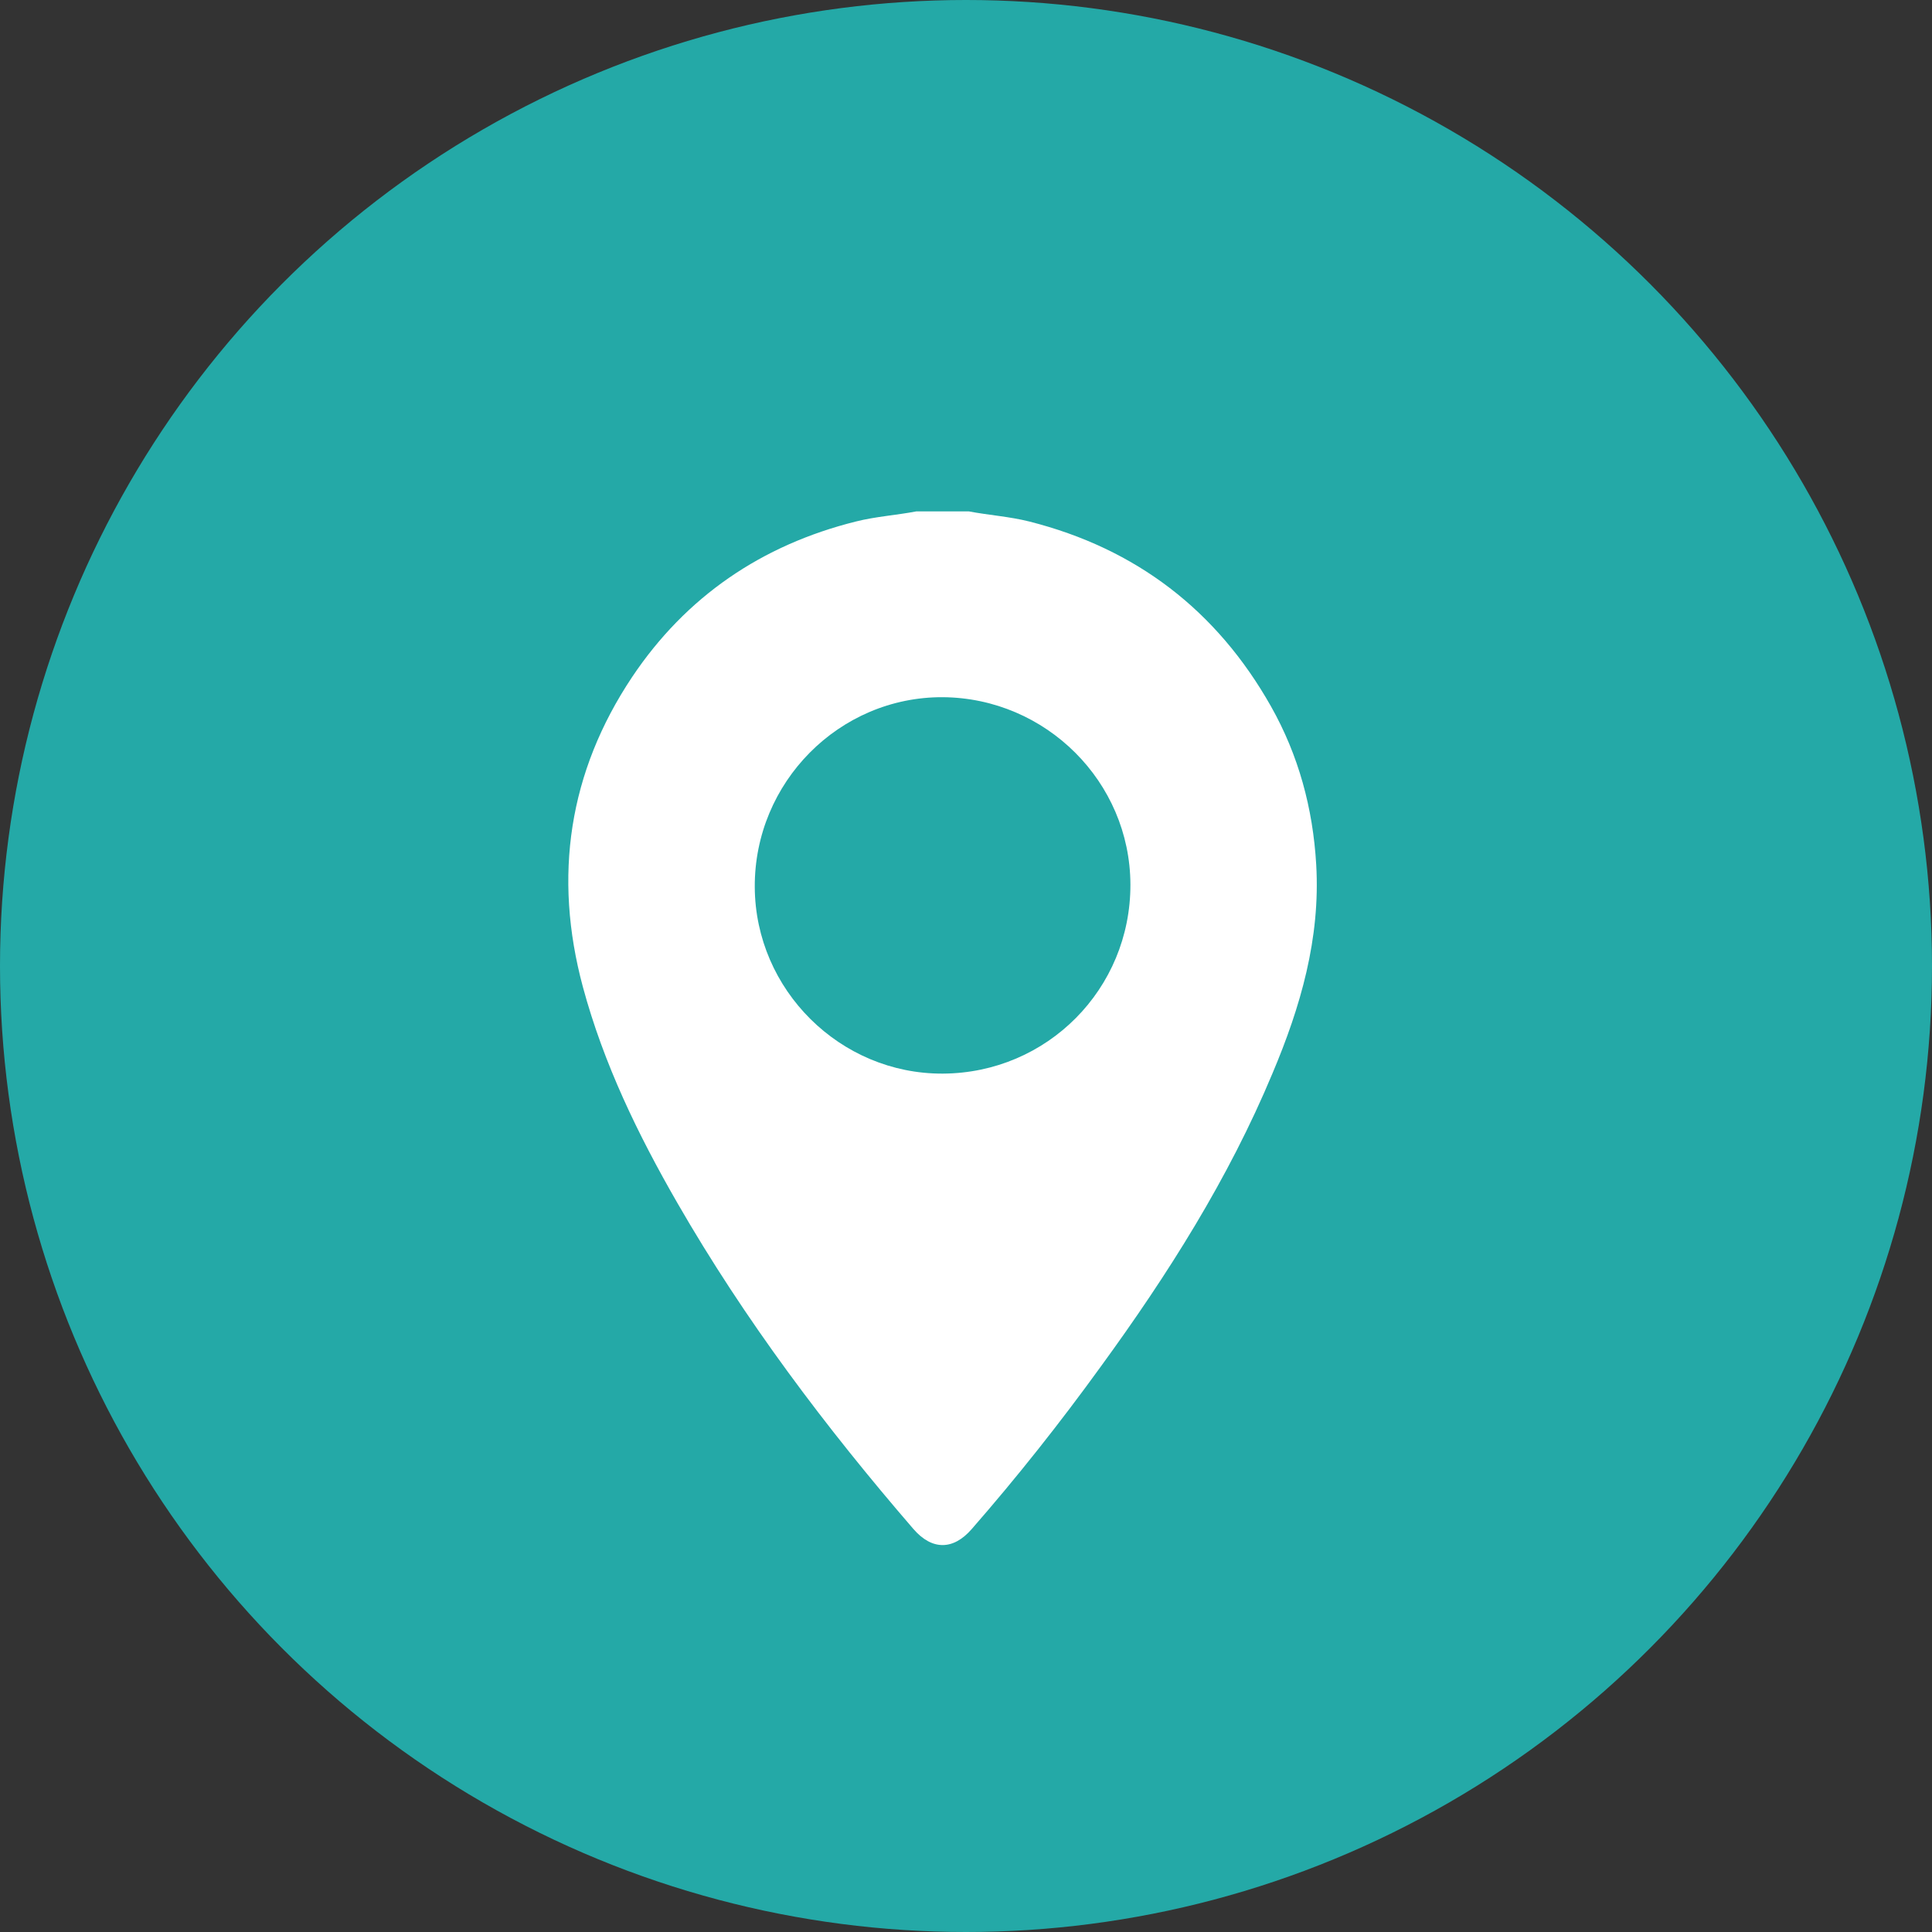
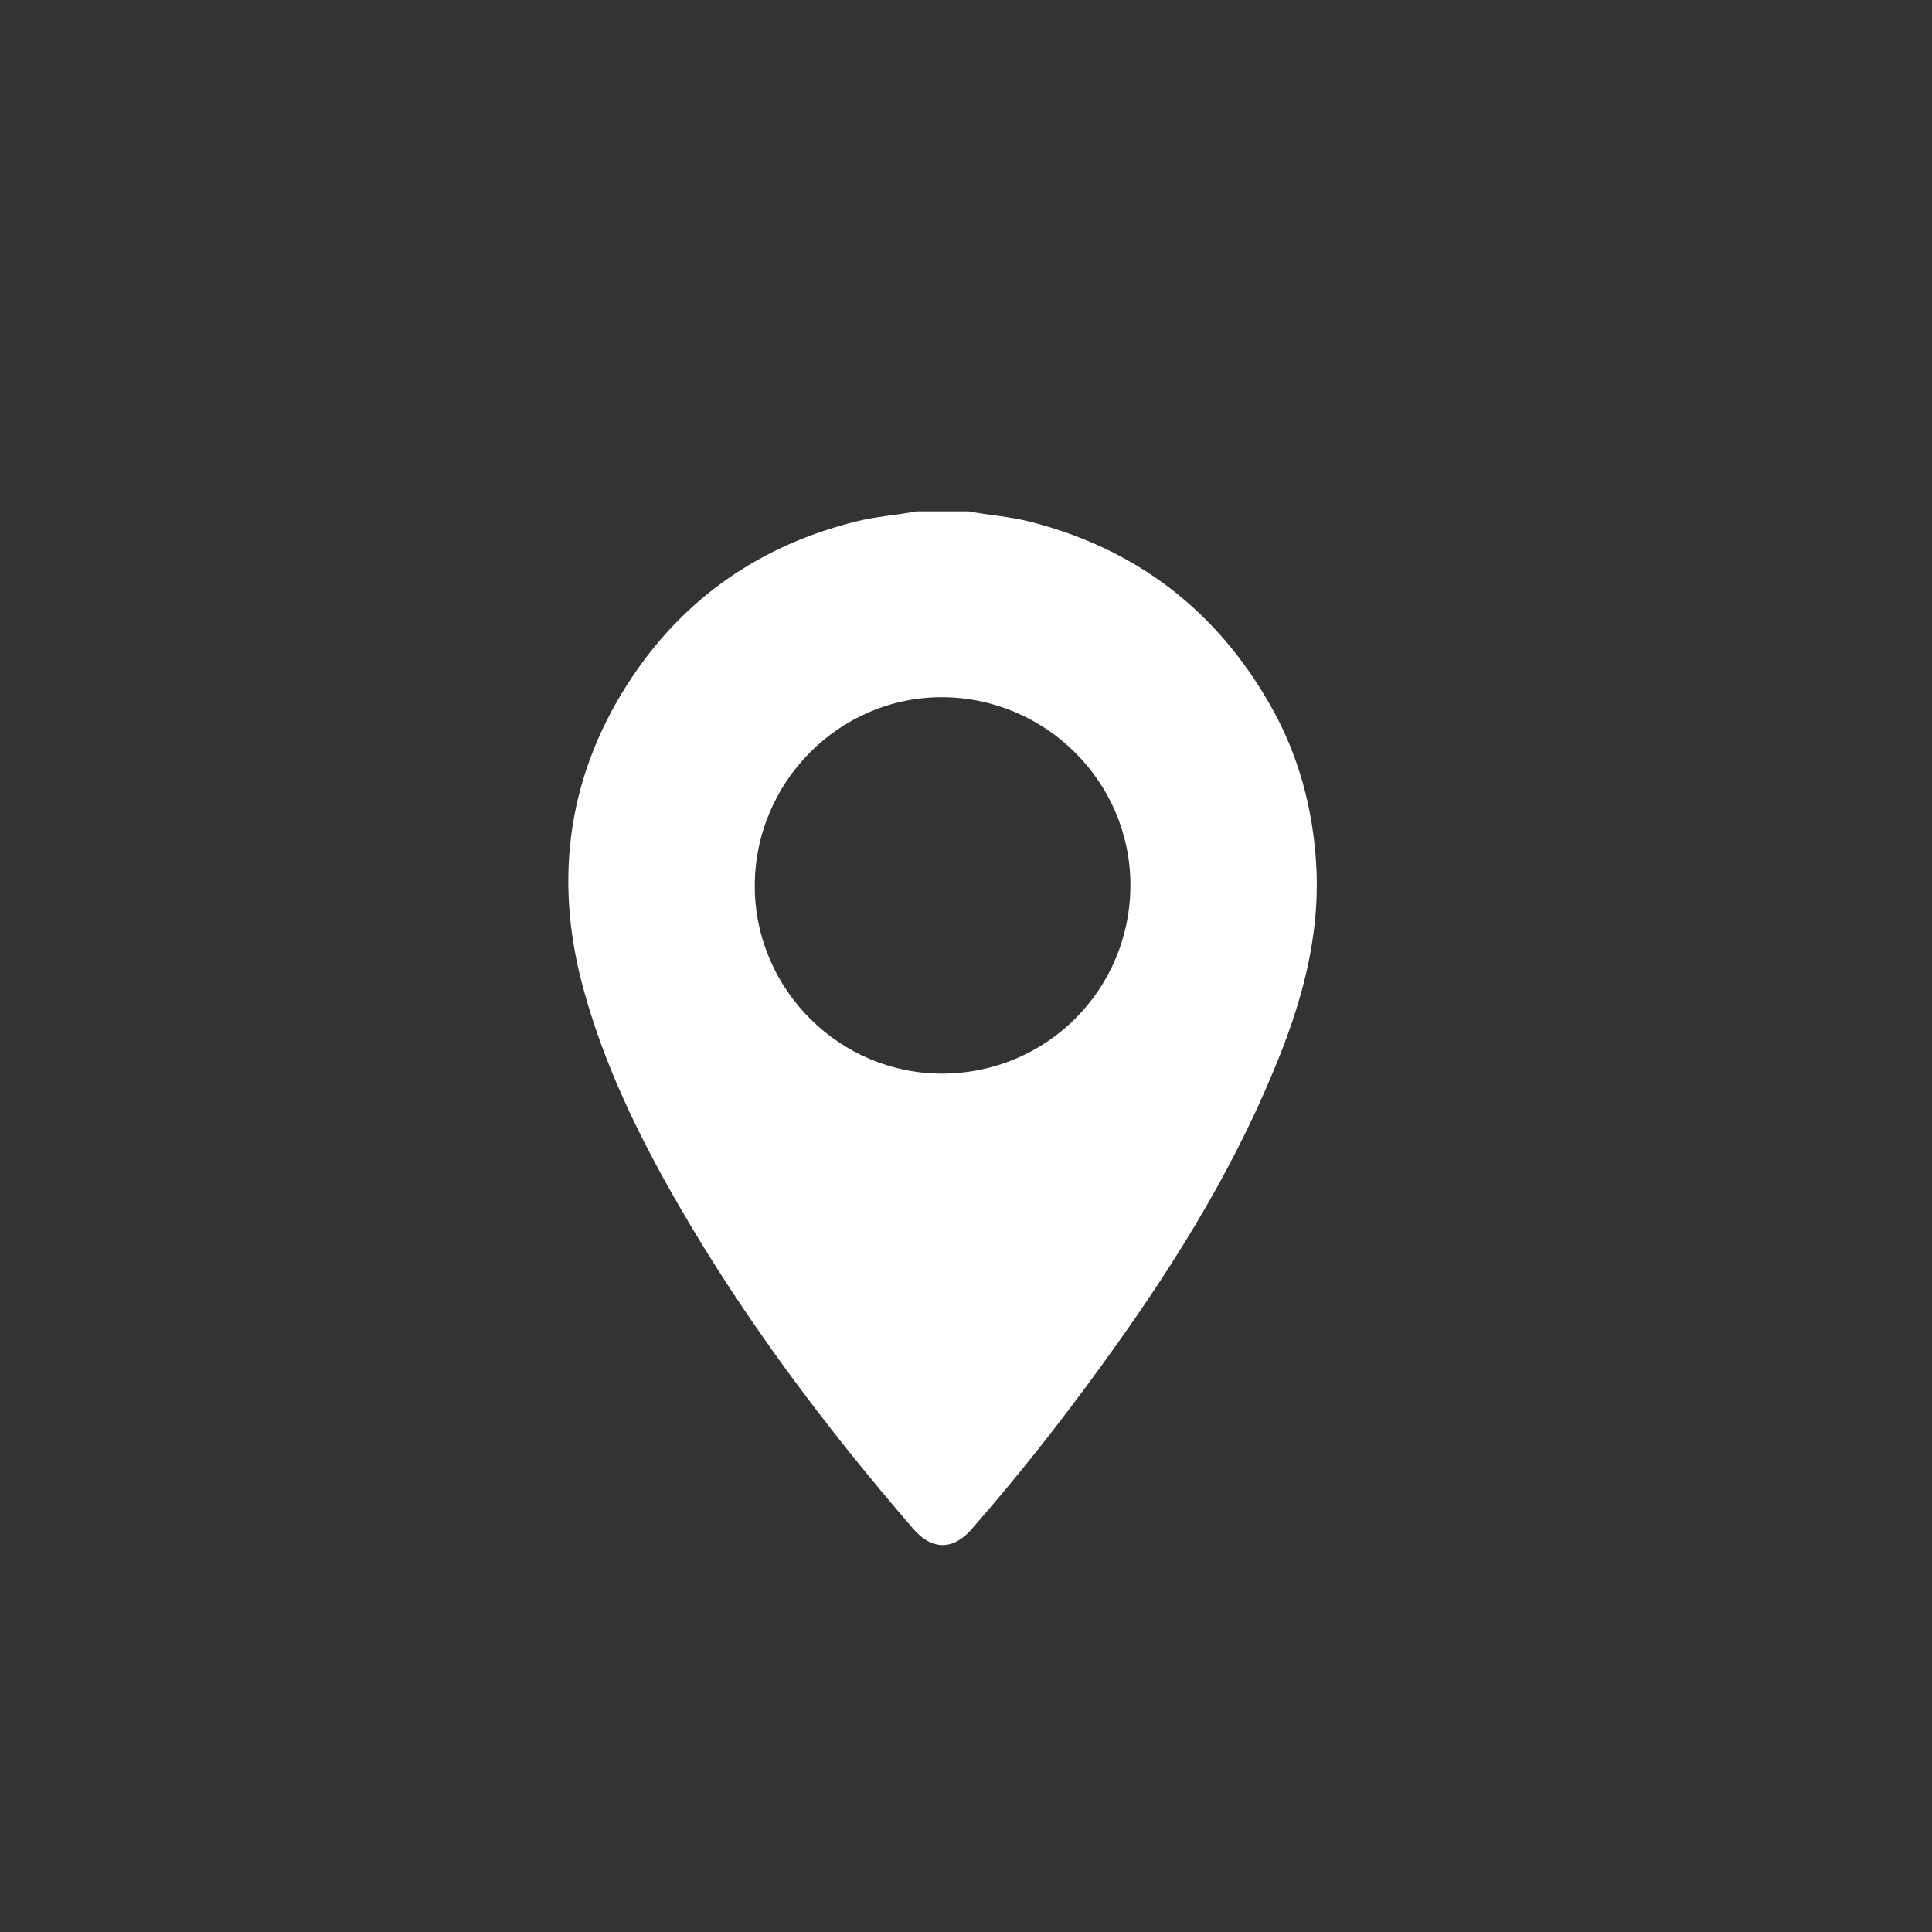
<svg xmlns="http://www.w3.org/2000/svg" width="30" height="30" viewBox="0 0 30 30" fill="none">
  <rect x="0" y="0" width="30" height="30" fill="#333333" stroke="none" />
-   <circle cx="15" cy="15" r="15" fill="#24A9A7" />
  <path d="M15.045 7.941C15.355 8 15.673 8.02 15.983 8.098C17.643 8.518 18.895 9.48 19.735 10.967C20.163 11.725 20.387 12.549 20.438 13.425C20.505 14.571 20.195 15.635 19.759 16.667C19.076 18.304 18.134 19.791 17.093 21.22C16.462 22.092 15.794 22.936 15.088 23.744C14.801 24.074 14.472 24.074 14.185 23.744C12.819 22.162 11.563 20.494 10.519 18.681C9.906 17.617 9.373 16.518 9.051 15.325C8.588 13.605 8.831 11.988 9.816 10.512C10.652 9.264 11.826 8.463 13.29 8.098C13.6 8.02 13.918 8 14.228 7.941C14.499 7.941 14.77 7.941 15.045 7.941ZM14.64 16.671C16.261 16.663 17.557 15.356 17.553 13.735C17.549 12.141 16.242 10.838 14.64 10.826C13.031 10.818 11.712 12.149 11.72 13.774C11.728 15.372 13.047 16.679 14.64 16.671Z" fill="white" />
</svg>